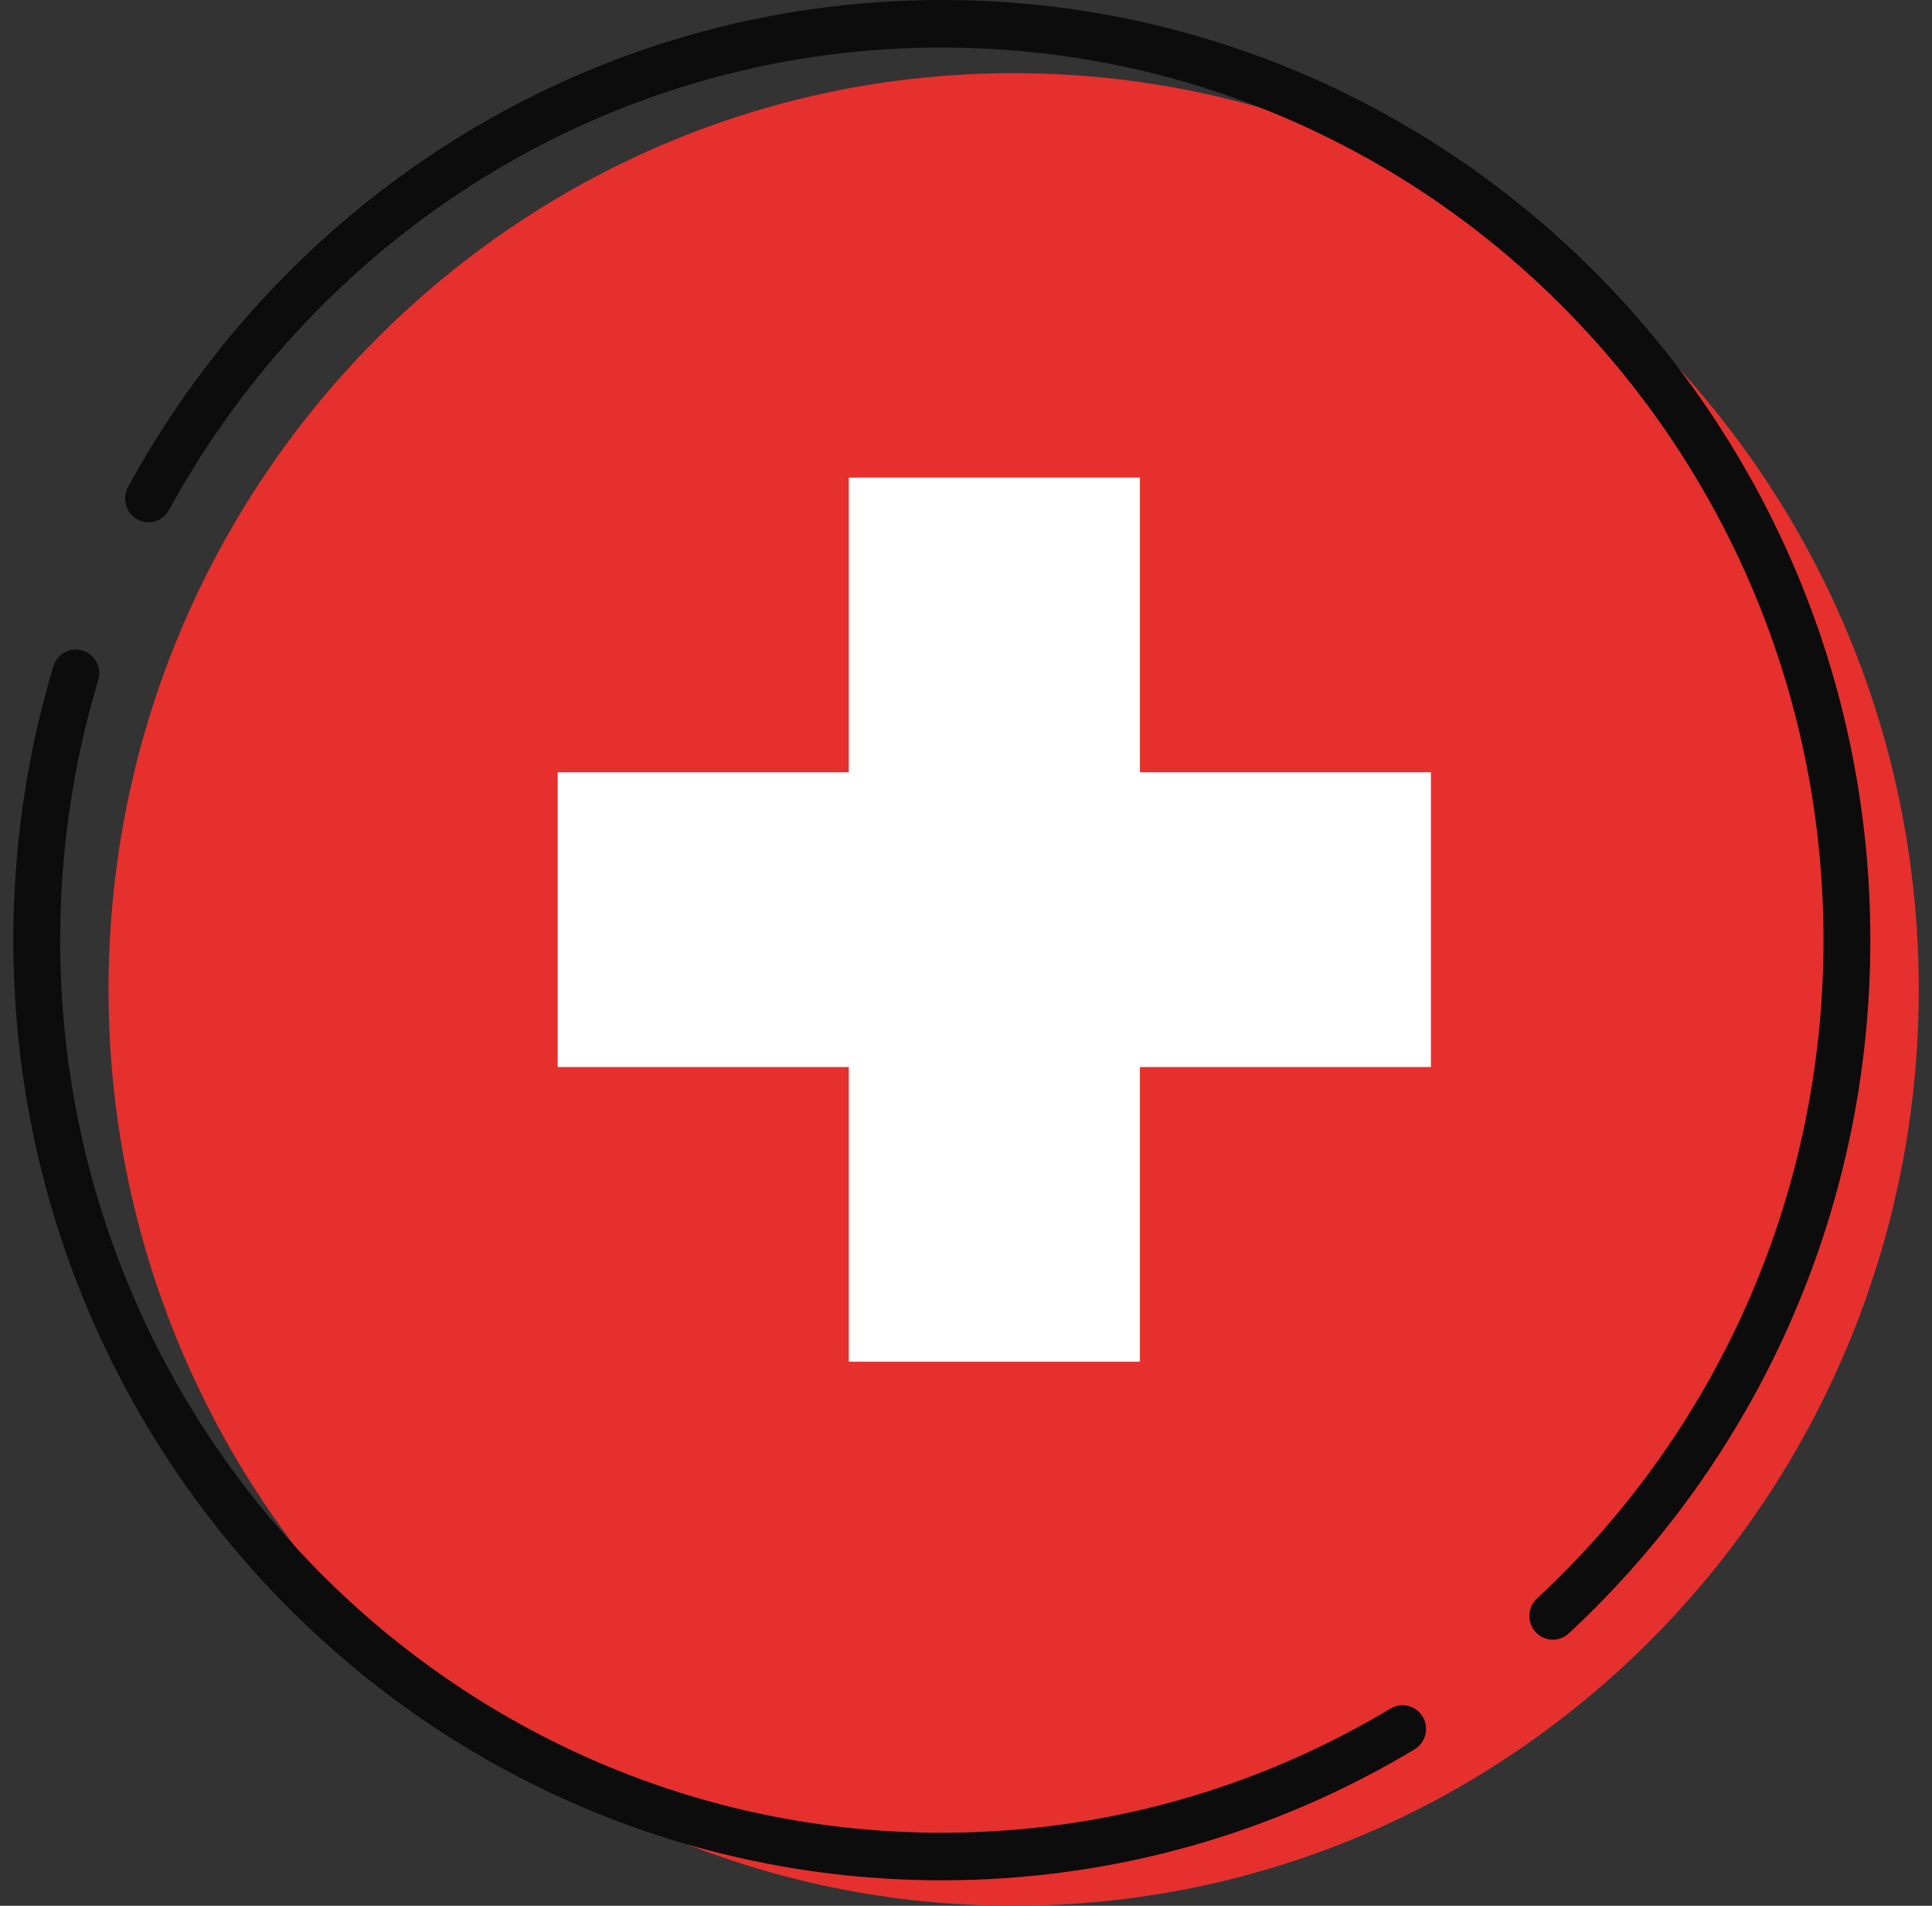
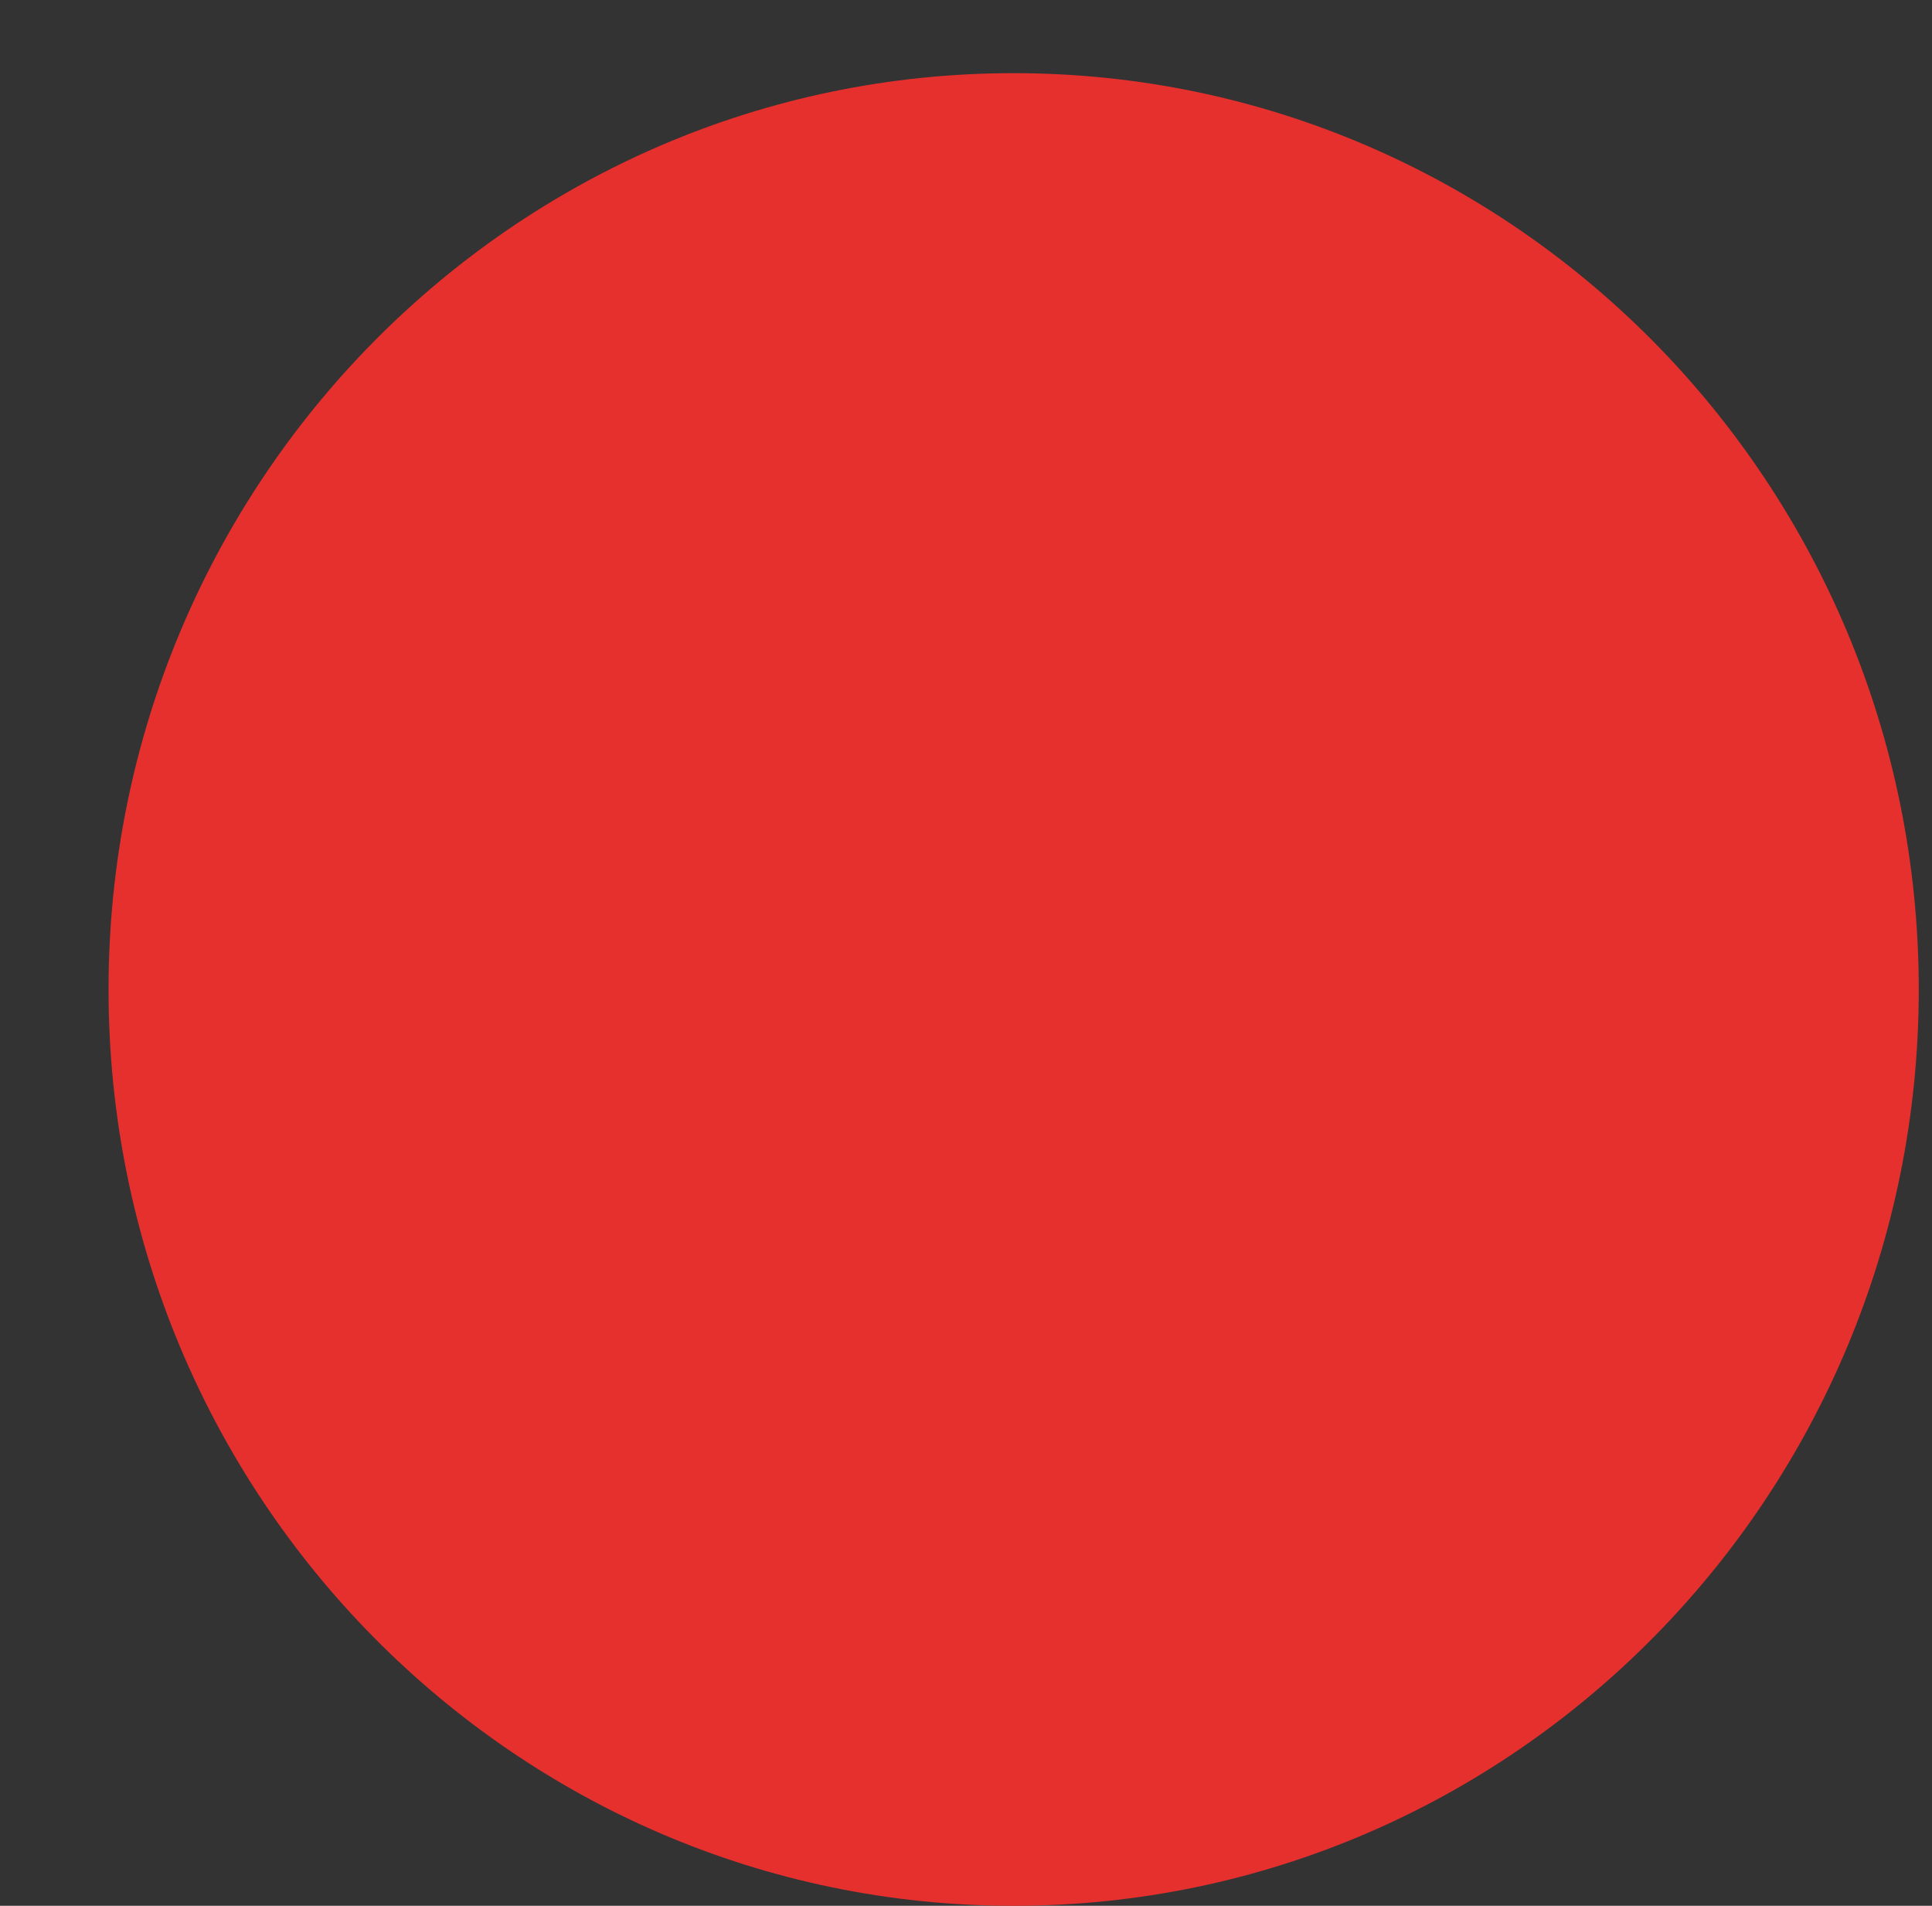
<svg xmlns="http://www.w3.org/2000/svg" width="73" height="72" viewBox="0 0 73 72" fill="none">
  <rect x="0" y="0" width="73" height="72" fill="#333333" stroke="none" />
  <path fill-rule="evenodd" clip-rule="evenodd" d="M38.298 2.764C57.175 2.764 72.5 18.277 72.5 37.382C72.5 56.487 57.175 72 38.298 72C19.422 72 4.101 56.491 4.101 37.382C4.101 18.273 19.425 2.764 38.298 2.764Z" fill="#E5302E" />
-   <path fill-rule="evenodd" clip-rule="evenodd" d="M52.54 64.548C47.573 67.531 41.776 69.24 35.587 69.24C17.199 69.24 2.274 54.128 2.274 35.518C2.274 32.104 2.775 28.803 3.712 25.695C3.854 25.223 3.589 24.72 3.122 24.576C2.655 24.432 2.159 24.701 2.017 25.173C1.031 28.448 0.504 31.919 0.504 35.518C0.504 55.122 16.225 71.036 35.591 71.036C42.108 71.036 48.215 69.232 53.448 66.09C53.87 65.837 54.008 65.285 53.758 64.862C53.508 64.434 52.966 64.294 52.544 64.548H52.54ZM35.292 1.796H35.587C53.974 1.796 68.9 16.904 68.9 35.518C68.9 45.36 64.728 54.218 58.075 60.389C57.713 60.721 57.691 61.292 58.02 61.655C58.352 62.022 58.912 62.045 59.271 61.712C66.274 55.217 70.67 45.885 70.67 35.522C70.674 15.989 55.073 0.125 35.811 0H35.583C22.346 0 10.813 7.433 4.837 18.402C4.601 18.837 4.758 19.381 5.184 19.619C5.613 19.857 6.151 19.699 6.387 19.268C12.023 8.938 22.847 1.906 35.292 1.796Z" fill="#0C0C0C" />
-   <path fill-rule="evenodd" clip-rule="evenodd" d="M32.072 18.043H43.072V29.177H54.067V40.312H43.072V51.443H32.072V40.312H21.072V29.177H32.072V18.043Z" fill="white" />
</svg>